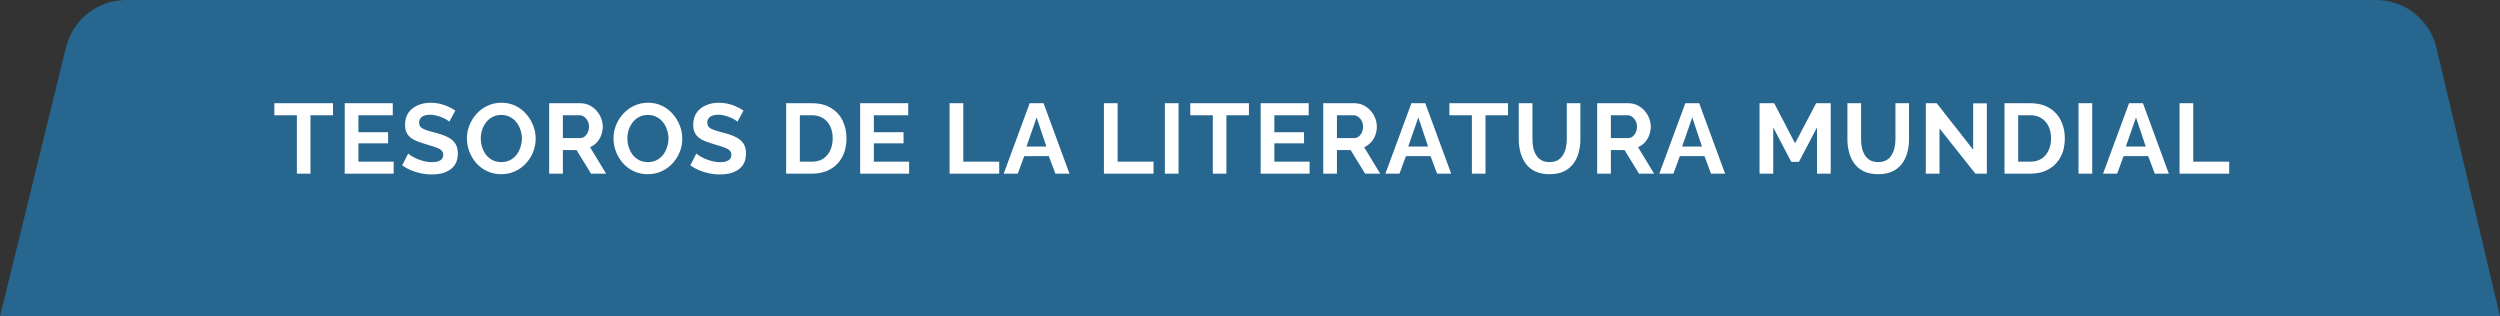
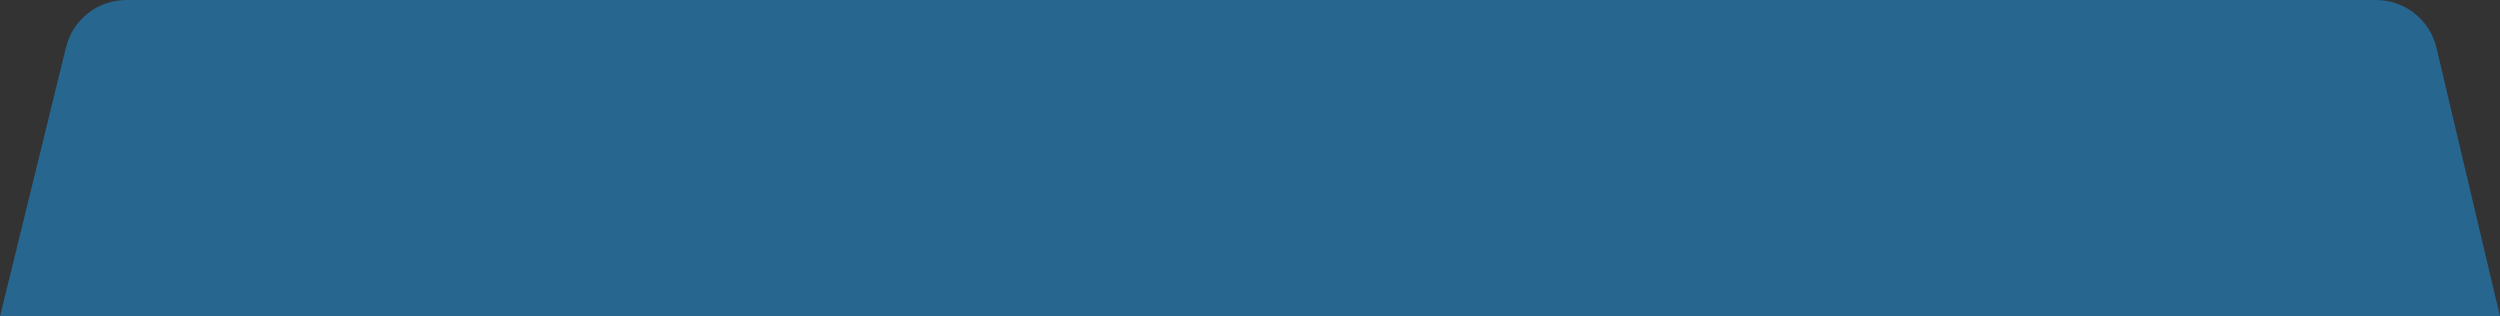
<svg xmlns="http://www.w3.org/2000/svg" width="403" height="51" viewBox="0 0 403 51" fill="none">
  <rect x="0" y="0" width="403" height="51" fill="#333333" stroke="none" />
-   <path d="M383.026 0H20.354C15.748 0 11.739 3.145 10.641 7.618L0 51H403L392.758 7.698C391.691 3.187 387.662 0 383.026 0Z" fill="#26668F" />
-   <path d="M53.68 18.576H50.048V28H47.856V18.576H44.224V16.64H53.68V18.576ZM63.458 26.064V28H55.57V16.64H63.314V18.576H57.778V21.312H62.562V23.104H57.778V26.064H63.458ZM72.428 19.616C72.353 19.541 72.214 19.44 72.012 19.312C71.82 19.184 71.58 19.061 71.292 18.944C71.014 18.827 70.71 18.725 70.38 18.64C70.049 18.544 69.713 18.496 69.372 18.496C68.774 18.496 68.321 18.608 68.012 18.832C67.713 19.056 67.564 19.371 67.564 19.776C67.564 20.085 67.66 20.331 67.852 20.512C68.044 20.693 68.332 20.848 68.716 20.976C69.1 21.104 69.58 21.243 70.156 21.392C70.902 21.573 71.548 21.797 72.092 22.064C72.646 22.32 73.068 22.661 73.356 23.088C73.654 23.504 73.804 24.059 73.804 24.752C73.804 25.36 73.692 25.883 73.468 26.32C73.244 26.747 72.934 27.093 72.54 27.36C72.145 27.627 71.697 27.824 71.196 27.952C70.694 28.069 70.161 28.128 69.596 28.128C69.03 28.128 68.465 28.069 67.9 27.952C67.334 27.835 66.79 27.669 66.268 27.456C65.745 27.232 65.265 26.965 64.828 26.656L65.804 24.752C65.9 24.848 66.07 24.976 66.316 25.136C66.561 25.285 66.86 25.44 67.212 25.6C67.564 25.749 67.948 25.877 68.364 25.984C68.78 26.091 69.201 26.144 69.628 26.144C70.225 26.144 70.678 26.043 70.988 25.84C71.297 25.637 71.452 25.349 71.452 24.976C71.452 24.635 71.329 24.368 71.084 24.176C70.838 23.984 70.497 23.819 70.06 23.68C69.622 23.531 69.105 23.371 68.508 23.2C67.793 22.997 67.196 22.773 66.716 22.528C66.236 22.272 65.878 21.952 65.644 21.568C65.409 21.184 65.292 20.704 65.292 20.128C65.292 19.349 65.473 18.699 65.836 18.176C66.209 17.643 66.71 17.243 67.34 16.976C67.969 16.699 68.668 16.56 69.436 16.56C69.969 16.56 70.47 16.619 70.94 16.736C71.42 16.853 71.868 17.008 72.284 17.2C72.7 17.392 73.073 17.6 73.404 17.824L72.428 19.616ZM80.8 28.08C79.968 28.08 79.211 27.92 78.528 27.6C77.856 27.28 77.275 26.848 76.784 26.304C76.304 25.749 75.931 25.131 75.664 24.448C75.397 23.755 75.264 23.045 75.264 22.32C75.264 21.563 75.403 20.843 75.68 20.16C75.968 19.467 76.358 18.853 76.848 18.32C77.35 17.776 77.936 17.349 78.608 17.04C79.291 16.72 80.037 16.56 80.848 16.56C81.669 16.56 82.416 16.725 83.088 17.056C83.771 17.387 84.352 17.829 84.832 18.384C85.312 18.939 85.686 19.557 85.952 20.24C86.219 20.923 86.352 21.627 86.352 22.352C86.352 23.099 86.213 23.819 85.936 24.512C85.659 25.195 85.269 25.808 84.768 26.352C84.278 26.885 83.691 27.307 83.008 27.616C82.336 27.925 81.6 28.08 80.8 28.08ZM77.504 22.32C77.504 22.811 77.579 23.285 77.728 23.744C77.877 24.203 78.091 24.613 78.368 24.976C78.656 25.328 79.003 25.611 79.408 25.824C79.824 26.027 80.293 26.128 80.816 26.128C81.35 26.128 81.824 26.021 82.24 25.808C82.656 25.584 83.003 25.291 83.28 24.928C83.558 24.555 83.766 24.144 83.904 23.696C84.053 23.237 84.128 22.779 84.128 22.32C84.128 21.829 84.048 21.36 83.888 20.912C83.739 20.453 83.52 20.048 83.232 19.696C82.955 19.333 82.608 19.051 82.192 18.848C81.787 18.635 81.328 18.528 80.816 18.528C80.272 18.528 79.792 18.64 79.376 18.864C78.971 19.077 78.629 19.365 78.352 19.728C78.075 20.091 77.862 20.496 77.712 20.944C77.573 21.392 77.504 21.851 77.504 22.32ZM88.526 28V16.64H93.55C94.073 16.64 94.552 16.747 94.99 16.96C95.438 17.173 95.822 17.461 96.142 17.824C96.472 18.187 96.723 18.592 96.894 19.04C97.075 19.488 97.166 19.947 97.166 20.416C97.166 20.896 97.081 21.36 96.91 21.808C96.75 22.245 96.515 22.629 96.206 22.96C95.897 23.291 95.534 23.547 95.118 23.728L97.71 28H95.278L92.942 24.192H90.734V28H88.526ZM90.734 22.256H93.502C93.779 22.256 94.025 22.176 94.238 22.016C94.451 21.845 94.622 21.621 94.75 21.344C94.878 21.067 94.942 20.757 94.942 20.416C94.942 20.053 94.867 19.739 94.718 19.472C94.569 19.195 94.376 18.976 94.142 18.816C93.918 18.656 93.672 18.576 93.406 18.576H90.734V22.256ZM104.432 28.08C103.6 28.08 102.843 27.92 102.16 27.6C101.488 27.28 100.907 26.848 100.416 26.304C99.936 25.749 99.563 25.131 99.296 24.448C99.029 23.755 98.896 23.045 98.896 22.32C98.896 21.563 99.035 20.843 99.312 20.16C99.6 19.467 99.989 18.853 100.48 18.32C100.981 17.776 101.568 17.349 102.24 17.04C102.923 16.72 103.669 16.56 104.48 16.56C105.301 16.56 106.048 16.725 106.72 17.056C107.403 17.387 107.984 17.829 108.464 18.384C108.944 18.939 109.317 19.557 109.584 20.24C109.851 20.923 109.984 21.627 109.984 22.352C109.984 23.099 109.845 23.819 109.568 24.512C109.291 25.195 108.901 25.808 108.4 26.352C107.909 26.885 107.323 27.307 106.64 27.616C105.968 27.925 105.232 28.08 104.432 28.08ZM101.136 22.32C101.136 22.811 101.211 23.285 101.36 23.744C101.509 24.203 101.723 24.613 102 24.976C102.288 25.328 102.635 25.611 103.04 25.824C103.456 26.027 103.925 26.128 104.448 26.128C104.981 26.128 105.456 26.021 105.872 25.808C106.288 25.584 106.635 25.291 106.912 24.928C107.189 24.555 107.397 24.144 107.536 23.696C107.685 23.237 107.76 22.779 107.76 22.32C107.76 21.829 107.68 21.36 107.52 20.912C107.371 20.453 107.152 20.048 106.864 19.696C106.587 19.333 106.24 19.051 105.824 18.848C105.419 18.635 104.96 18.528 104.448 18.528C103.904 18.528 103.424 18.64 103.008 18.864C102.603 19.077 102.261 19.365 101.984 19.728C101.707 20.091 101.493 20.496 101.344 20.944C101.205 21.392 101.136 21.851 101.136 22.32ZM118.879 19.616C118.804 19.541 118.666 19.44 118.463 19.312C118.271 19.184 118.031 19.061 117.743 18.944C117.466 18.827 117.162 18.725 116.831 18.64C116.5 18.544 116.164 18.496 115.823 18.496C115.226 18.496 114.772 18.608 114.463 18.832C114.164 19.056 114.015 19.371 114.015 19.776C114.015 20.085 114.111 20.331 114.303 20.512C114.495 20.693 114.783 20.848 115.167 20.976C115.551 21.104 116.031 21.243 116.607 21.392C117.354 21.573 117.999 21.797 118.543 22.064C119.098 22.32 119.519 22.661 119.807 23.088C120.106 23.504 120.255 24.059 120.255 24.752C120.255 25.36 120.143 25.883 119.919 26.32C119.695 26.747 119.386 27.093 118.991 27.36C118.596 27.627 118.148 27.824 117.647 27.952C117.146 28.069 116.612 28.128 116.047 28.128C115.482 28.128 114.916 28.069 114.351 27.952C113.786 27.835 113.242 27.669 112.719 27.456C112.196 27.232 111.716 26.965 111.279 26.656L112.255 24.752C112.351 24.848 112.522 24.976 112.767 25.136C113.012 25.285 113.311 25.44 113.663 25.6C114.015 25.749 114.399 25.877 114.815 25.984C115.231 26.091 115.652 26.144 116.079 26.144C116.676 26.144 117.13 26.043 117.439 25.84C117.748 25.637 117.903 25.349 117.903 24.976C117.903 24.635 117.78 24.368 117.535 24.176C117.29 23.984 116.948 23.819 116.511 23.68C116.074 23.531 115.556 23.371 114.959 23.2C114.244 22.997 113.647 22.773 113.167 22.528C112.687 22.272 112.33 21.952 112.095 21.568C111.86 21.184 111.743 20.704 111.743 20.128C111.743 19.349 111.924 18.699 112.287 18.176C112.66 17.643 113.162 17.243 113.791 16.976C114.42 16.699 115.119 16.56 115.887 16.56C116.42 16.56 116.922 16.619 117.391 16.736C117.871 16.853 118.319 17.008 118.735 17.2C119.151 17.392 119.524 17.6 119.855 17.824L118.879 19.616ZM126.727 28V16.64H130.855C132.092 16.64 133.127 16.896 133.959 17.408C134.791 17.909 135.415 18.592 135.831 19.456C136.247 20.309 136.455 21.259 136.455 22.304C136.455 23.456 136.226 24.459 135.767 25.312C135.308 26.165 134.658 26.827 133.815 27.296C132.983 27.765 131.996 28 130.855 28H126.727ZM134.231 22.304C134.231 21.568 134.098 20.923 133.831 20.368C133.564 19.803 133.18 19.365 132.679 19.056C132.178 18.736 131.57 18.576 130.855 18.576H128.935V26.064H130.855C131.58 26.064 132.194 25.904 132.695 25.584C133.196 25.253 133.575 24.805 133.831 24.24C134.098 23.664 134.231 23.019 134.231 22.304ZM146.548 26.064V28H138.66V16.64H146.404V18.576H140.868V21.312H145.652V23.104H140.868V26.064H146.548ZM153.073 28V16.64H155.281V26.064H161.073V28H153.073ZM165.985 16.64H168.225L172.401 28H170.129L169.073 25.168H165.105L164.065 28H161.793L165.985 16.64ZM168.673 23.616L167.105 18.928L165.473 23.616H168.673ZM177.951 28V16.64H180.159V26.064H185.951V28H177.951ZM187.775 28V16.64H189.983V28H187.775ZM201.329 18.576H197.697V28H195.505V18.576H191.873V16.64H201.329V18.576ZM211.107 26.064V28H203.219V16.64H210.963V18.576H205.427V21.312H210.211V23.104H205.427V26.064H211.107ZM213.308 28V16.64H218.332C218.855 16.64 219.335 16.747 219.772 16.96C220.22 17.173 220.604 17.461 220.924 17.824C221.255 18.187 221.506 18.592 221.676 19.04C221.858 19.488 221.948 19.947 221.948 20.416C221.948 20.896 221.863 21.36 221.692 21.808C221.532 22.245 221.298 22.629 220.988 22.96C220.679 23.291 220.316 23.547 219.9 23.728L222.492 28H220.06L217.724 24.192H215.516V28H213.308ZM215.516 22.256H218.284C218.562 22.256 218.807 22.176 219.02 22.016C219.234 21.845 219.404 21.621 219.532 21.344C219.66 21.067 219.724 20.757 219.724 20.416C219.724 20.053 219.65 19.739 219.5 19.472C219.351 19.195 219.159 18.976 218.924 18.816C218.7 18.656 218.455 18.576 218.188 18.576H215.516V22.256ZM227.517 16.64H229.757L233.933 28H231.661L230.605 25.168H226.637L225.597 28H223.325L227.517 16.64ZM230.205 23.616L228.637 18.928L227.005 23.616H230.205ZM243.093 18.576H239.461V28H237.269V18.576H233.637V16.64H243.093V18.576ZM249.799 28.08C248.892 28.08 248.119 27.931 247.479 27.632C246.849 27.323 246.337 26.901 245.943 26.368C245.559 25.835 245.276 25.232 245.095 24.56C244.913 23.877 244.823 23.168 244.823 22.432V16.64H247.031V22.432C247.031 22.901 247.073 23.36 247.159 23.808C247.255 24.245 247.409 24.64 247.623 24.992C247.836 25.344 248.119 25.621 248.471 25.824C248.823 26.027 249.26 26.128 249.783 26.128C250.316 26.128 250.759 26.027 251.111 25.824C251.473 25.611 251.756 25.328 251.959 24.976C252.172 24.624 252.327 24.229 252.423 23.792C252.519 23.344 252.567 22.891 252.567 22.432V16.64H254.759V22.432C254.759 23.211 254.663 23.941 254.471 24.624C254.289 25.307 253.996 25.909 253.591 26.432C253.196 26.944 252.684 27.349 252.055 27.648C251.425 27.936 250.673 28.08 249.799 28.08ZM257.463 28V16.64H262.487C263.009 16.64 263.489 16.747 263.927 16.96C264.375 17.173 264.759 17.461 265.079 17.824C265.409 18.187 265.66 18.592 265.831 19.04C266.012 19.488 266.103 19.947 266.103 20.416C266.103 20.896 266.017 21.36 265.847 21.808C265.687 22.245 265.452 22.629 265.143 22.96C264.833 23.291 264.471 23.547 264.055 23.728L266.647 28H264.215L261.879 24.192H259.671V28H257.463ZM259.671 22.256H262.439C262.716 22.256 262.961 22.176 263.175 22.016C263.388 21.845 263.559 21.621 263.687 21.344C263.815 21.067 263.879 20.757 263.879 20.416C263.879 20.053 263.804 19.739 263.655 19.472C263.505 19.195 263.313 18.976 263.079 18.816C262.855 18.656 262.609 18.576 262.343 18.576H259.671V22.256ZM271.671 16.64H273.911L278.087 28H275.815L274.759 25.168H270.791L269.751 28H267.479L271.671 16.64ZM274.359 23.616L272.791 18.928L271.159 23.616H274.359ZM292.901 28V20.544L289.989 26.096H288.757L285.845 20.544V28H283.637V16.64H286.005L289.365 23.104L292.757 16.64H295.109V28H292.901ZM302.777 28.08C301.87 28.08 301.097 27.931 300.457 27.632C299.828 27.323 299.316 26.901 298.921 26.368C298.537 25.835 298.254 25.232 298.073 24.56C297.892 23.877 297.801 23.168 297.801 22.432V16.64H300.009V22.432C300.009 22.901 300.052 23.36 300.137 23.808C300.233 24.245 300.388 24.64 300.601 24.992C300.814 25.344 301.097 25.621 301.449 25.824C301.801 26.027 302.238 26.128 302.761 26.128C303.294 26.128 303.737 26.027 304.089 25.824C304.452 25.611 304.734 25.328 304.937 24.976C305.15 24.624 305.305 24.229 305.401 23.792C305.497 23.344 305.545 22.891 305.545 22.432V16.64H307.737V22.432C307.737 23.211 307.641 23.941 307.449 24.624C307.268 25.307 306.974 25.909 306.569 26.432C306.174 26.944 305.662 27.349 305.033 27.648C304.404 27.936 303.652 28.08 302.777 28.08ZM312.649 20.704V28H310.441V16.64H312.201L318.073 24.128V16.656H320.281V28H318.441L312.649 20.704ZM323.124 28V16.64H327.252C328.489 16.64 329.524 16.896 330.356 17.408C331.188 17.909 331.812 18.592 332.228 19.456C332.644 20.309 332.852 21.259 332.852 22.304C332.852 23.456 332.623 24.459 332.164 25.312C331.705 26.165 331.055 26.827 330.212 27.296C329.38 27.765 328.393 28 327.252 28H323.124ZM330.628 22.304C330.628 21.568 330.495 20.923 330.228 20.368C329.961 19.803 329.577 19.365 329.076 19.056C328.575 18.736 327.967 18.576 327.252 18.576H325.332V26.064H327.252C327.977 26.064 328.591 25.904 329.092 25.584C329.593 25.253 329.972 24.805 330.228 24.24C330.495 23.664 330.628 23.019 330.628 22.304ZM335.057 28V16.64H337.265V28H335.057ZM343.203 16.64H345.443L349.619 28H347.347L346.291 25.168H342.323L341.283 28H339.011L343.203 16.64ZM345.891 23.616L344.323 18.928L342.691 23.616H345.891ZM351.345 28V16.64H353.553V26.064H359.345V28H351.345Z" fill="white" />
+   <path d="M383.026 0H20.354C15.748 0 11.739 3.145 10.641 7.618L0 51H403L392.758 7.698C391.691 3.187 387.662 0 383.026 0" fill="#26668F" />
</svg>